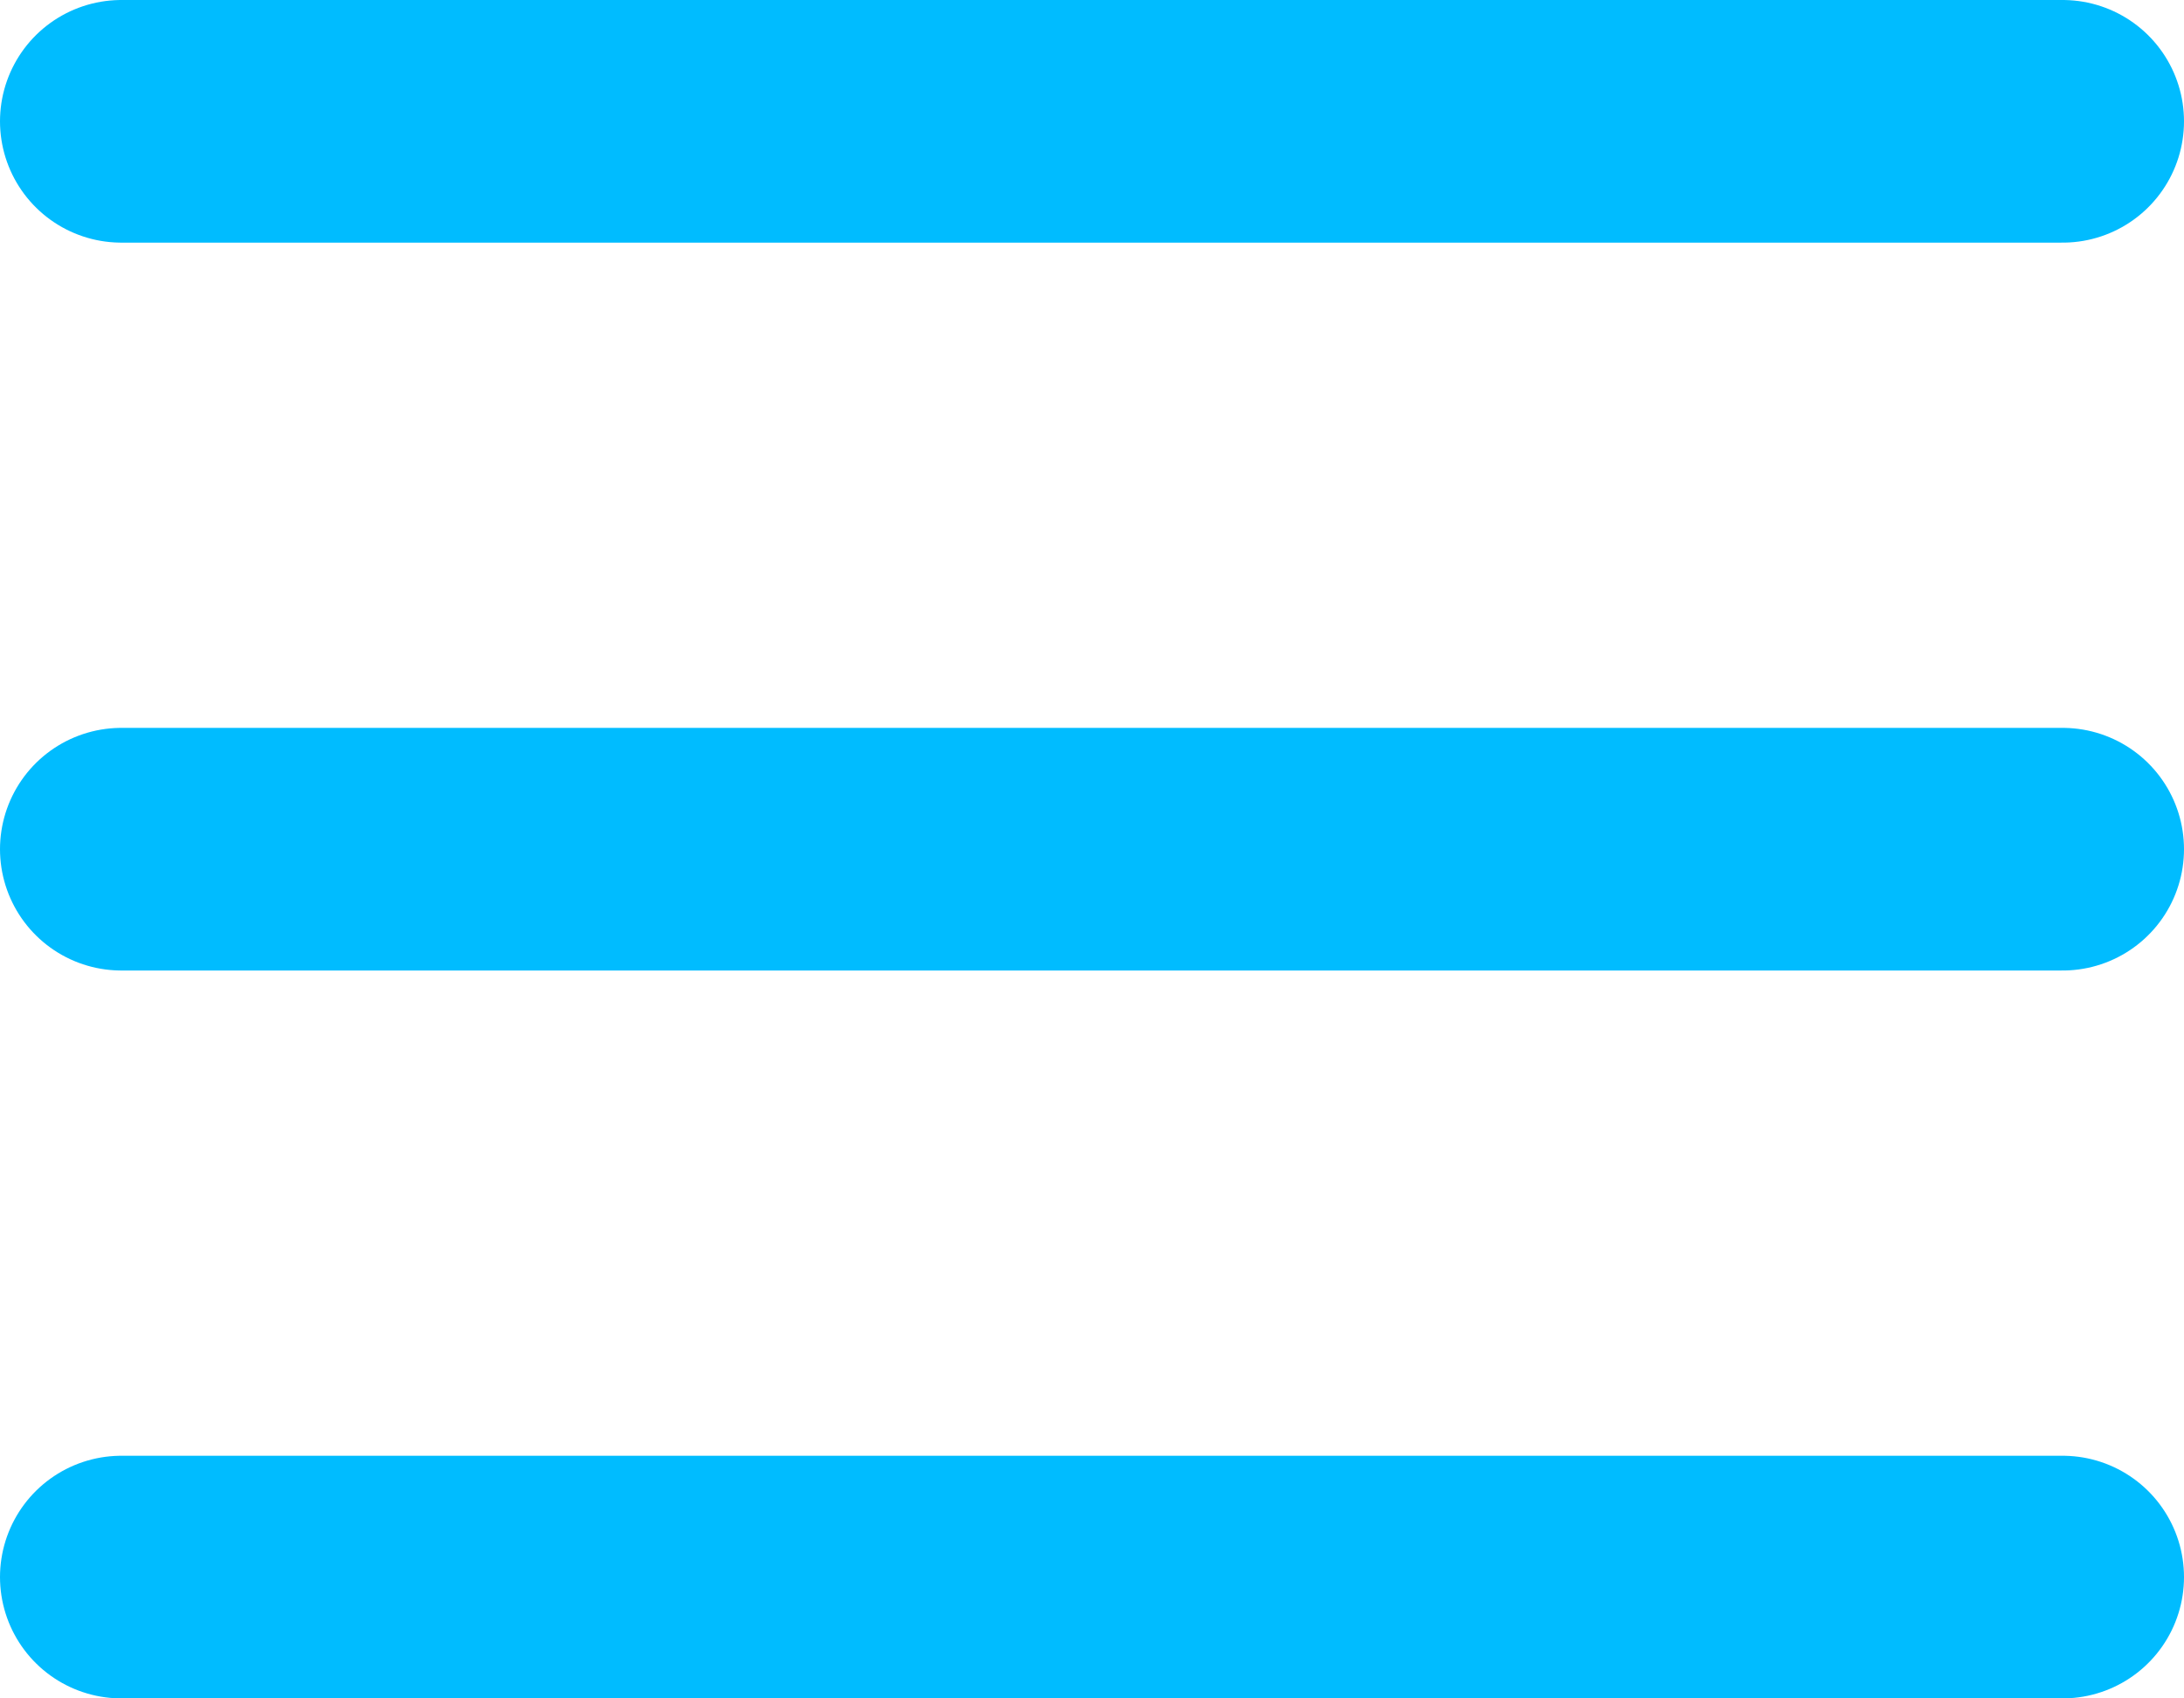
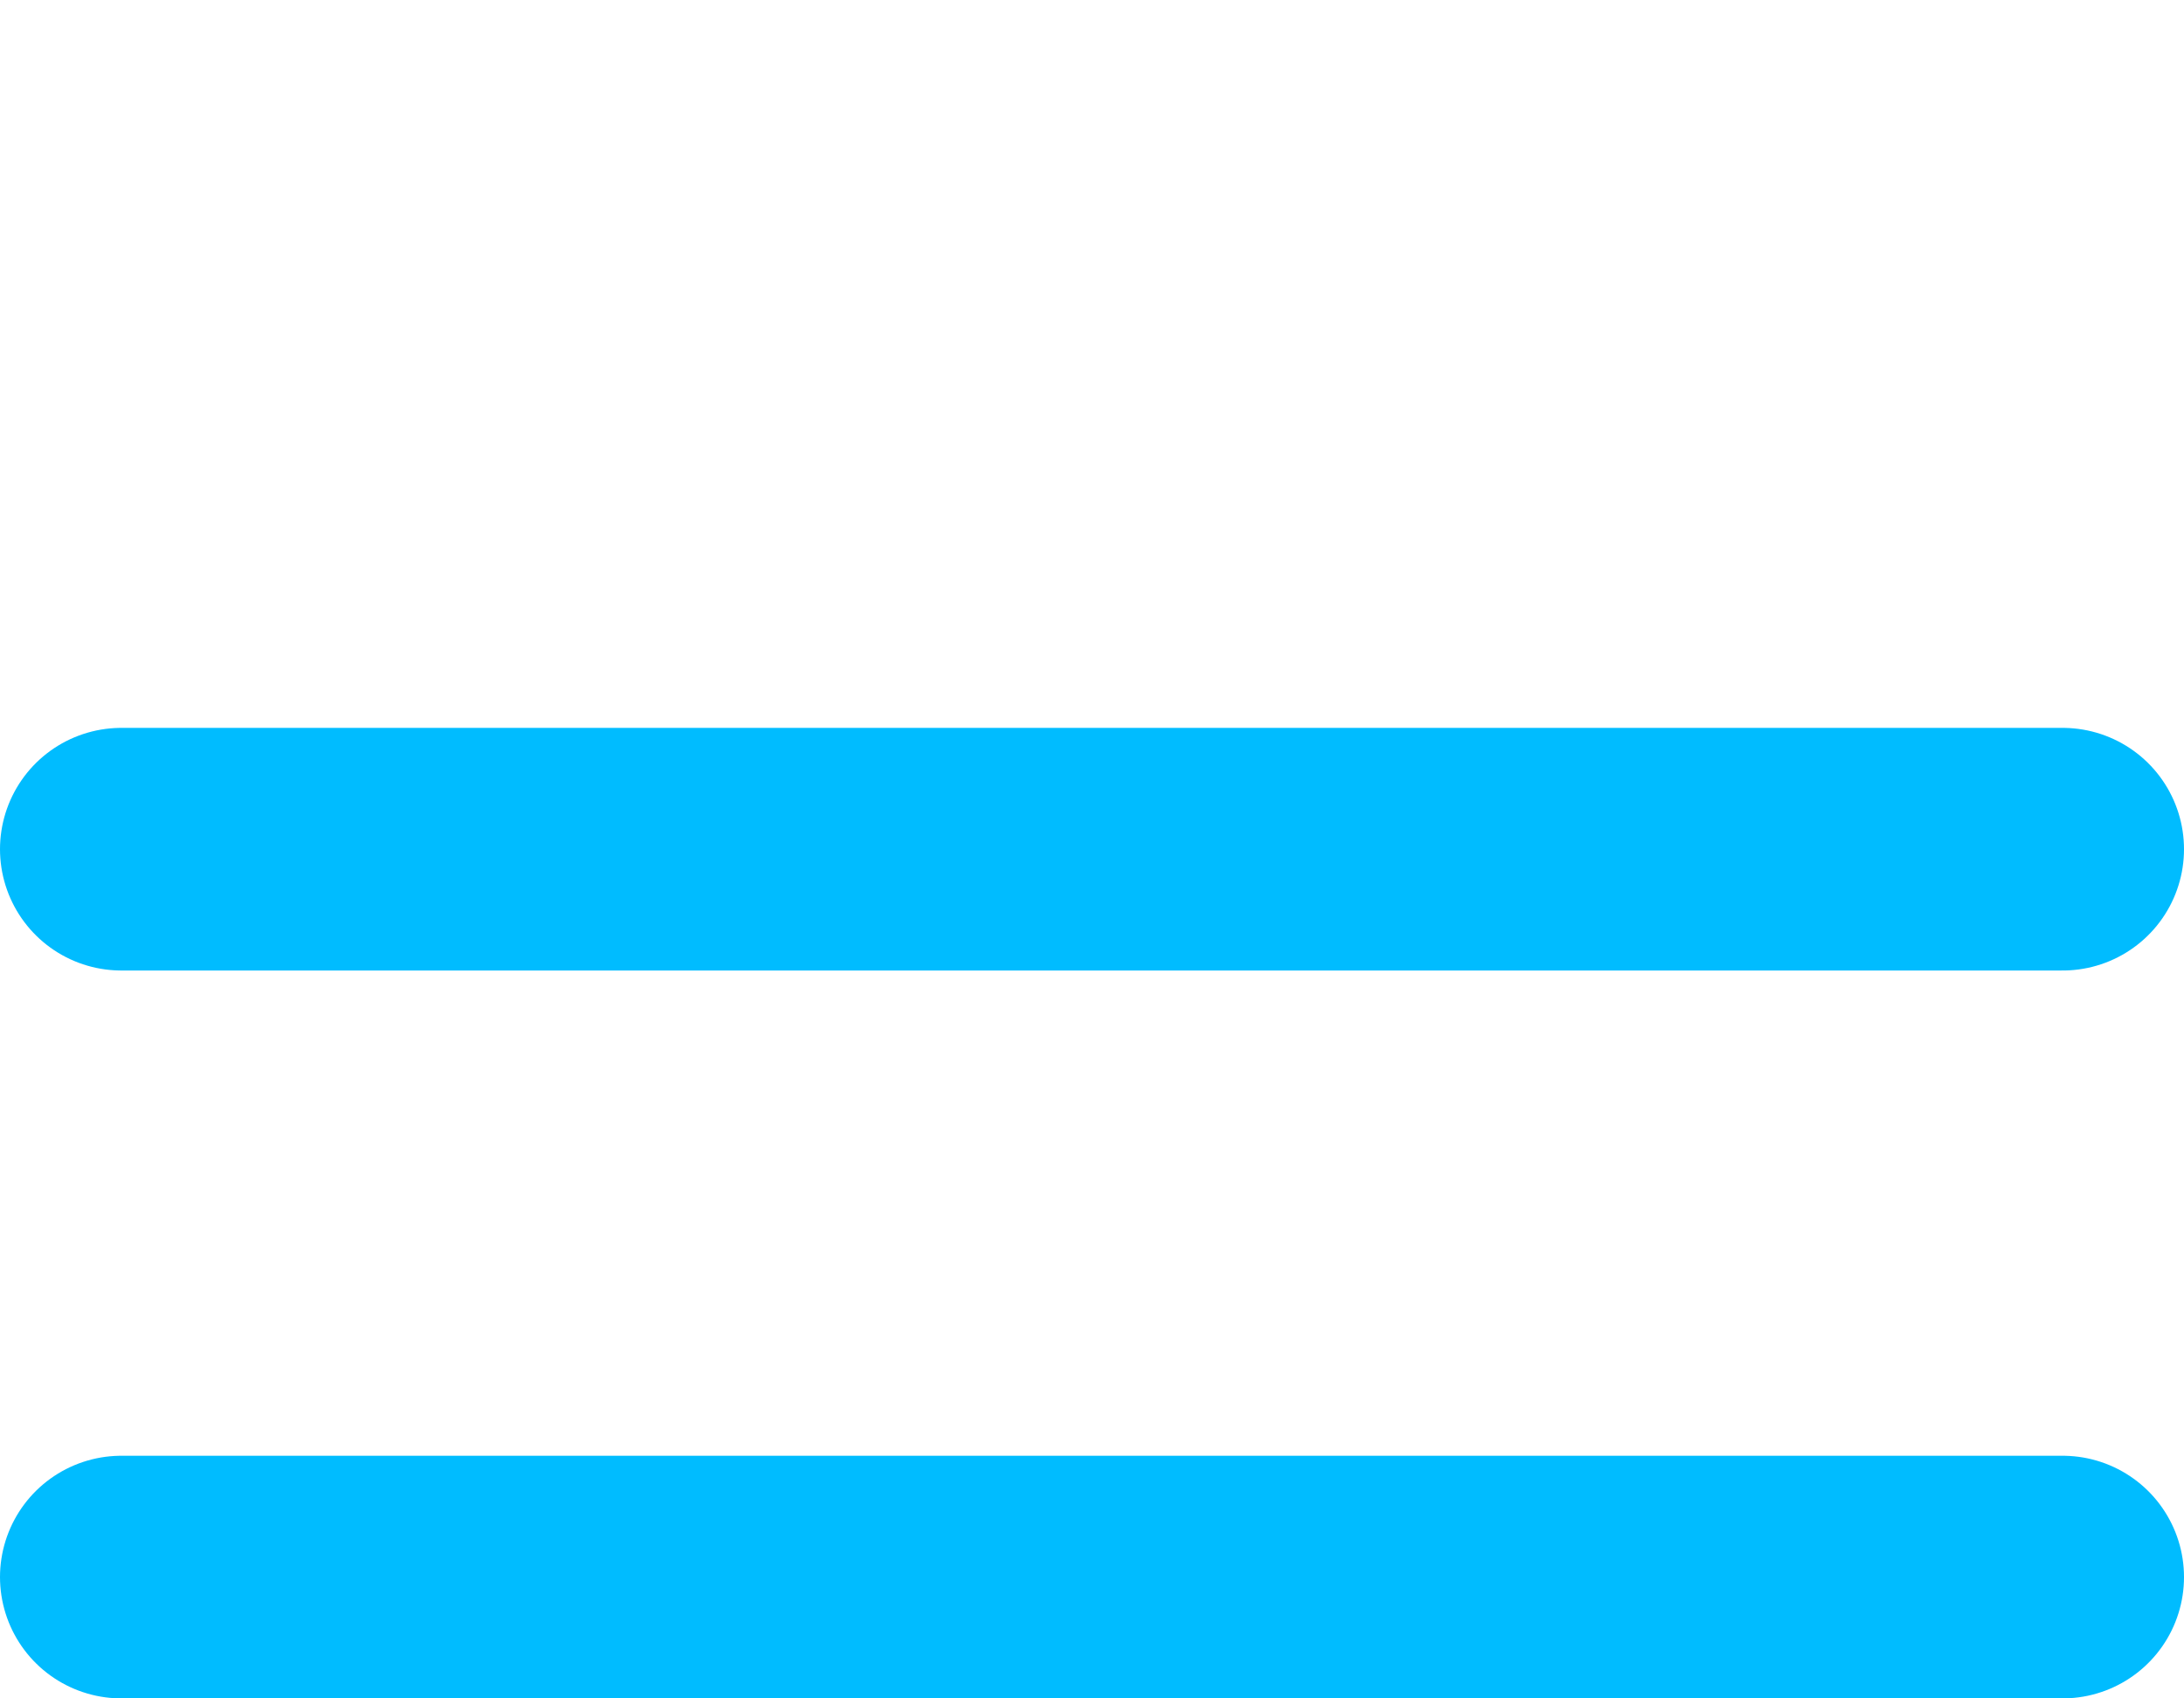
<svg xmlns="http://www.w3.org/2000/svg" width="18" height="14" viewBox="0 0 18 14" fill="none">
-   <path d="M1 1H17M1 7H17M1 13H17" stroke="#00BCFF" stroke-width="2" stroke-linecap="round" stroke-linejoin="round" />
+   <path d="M1 1M1 7H17M1 13H17" stroke="#00BCFF" stroke-width="2" stroke-linecap="round" stroke-linejoin="round" />
</svg>